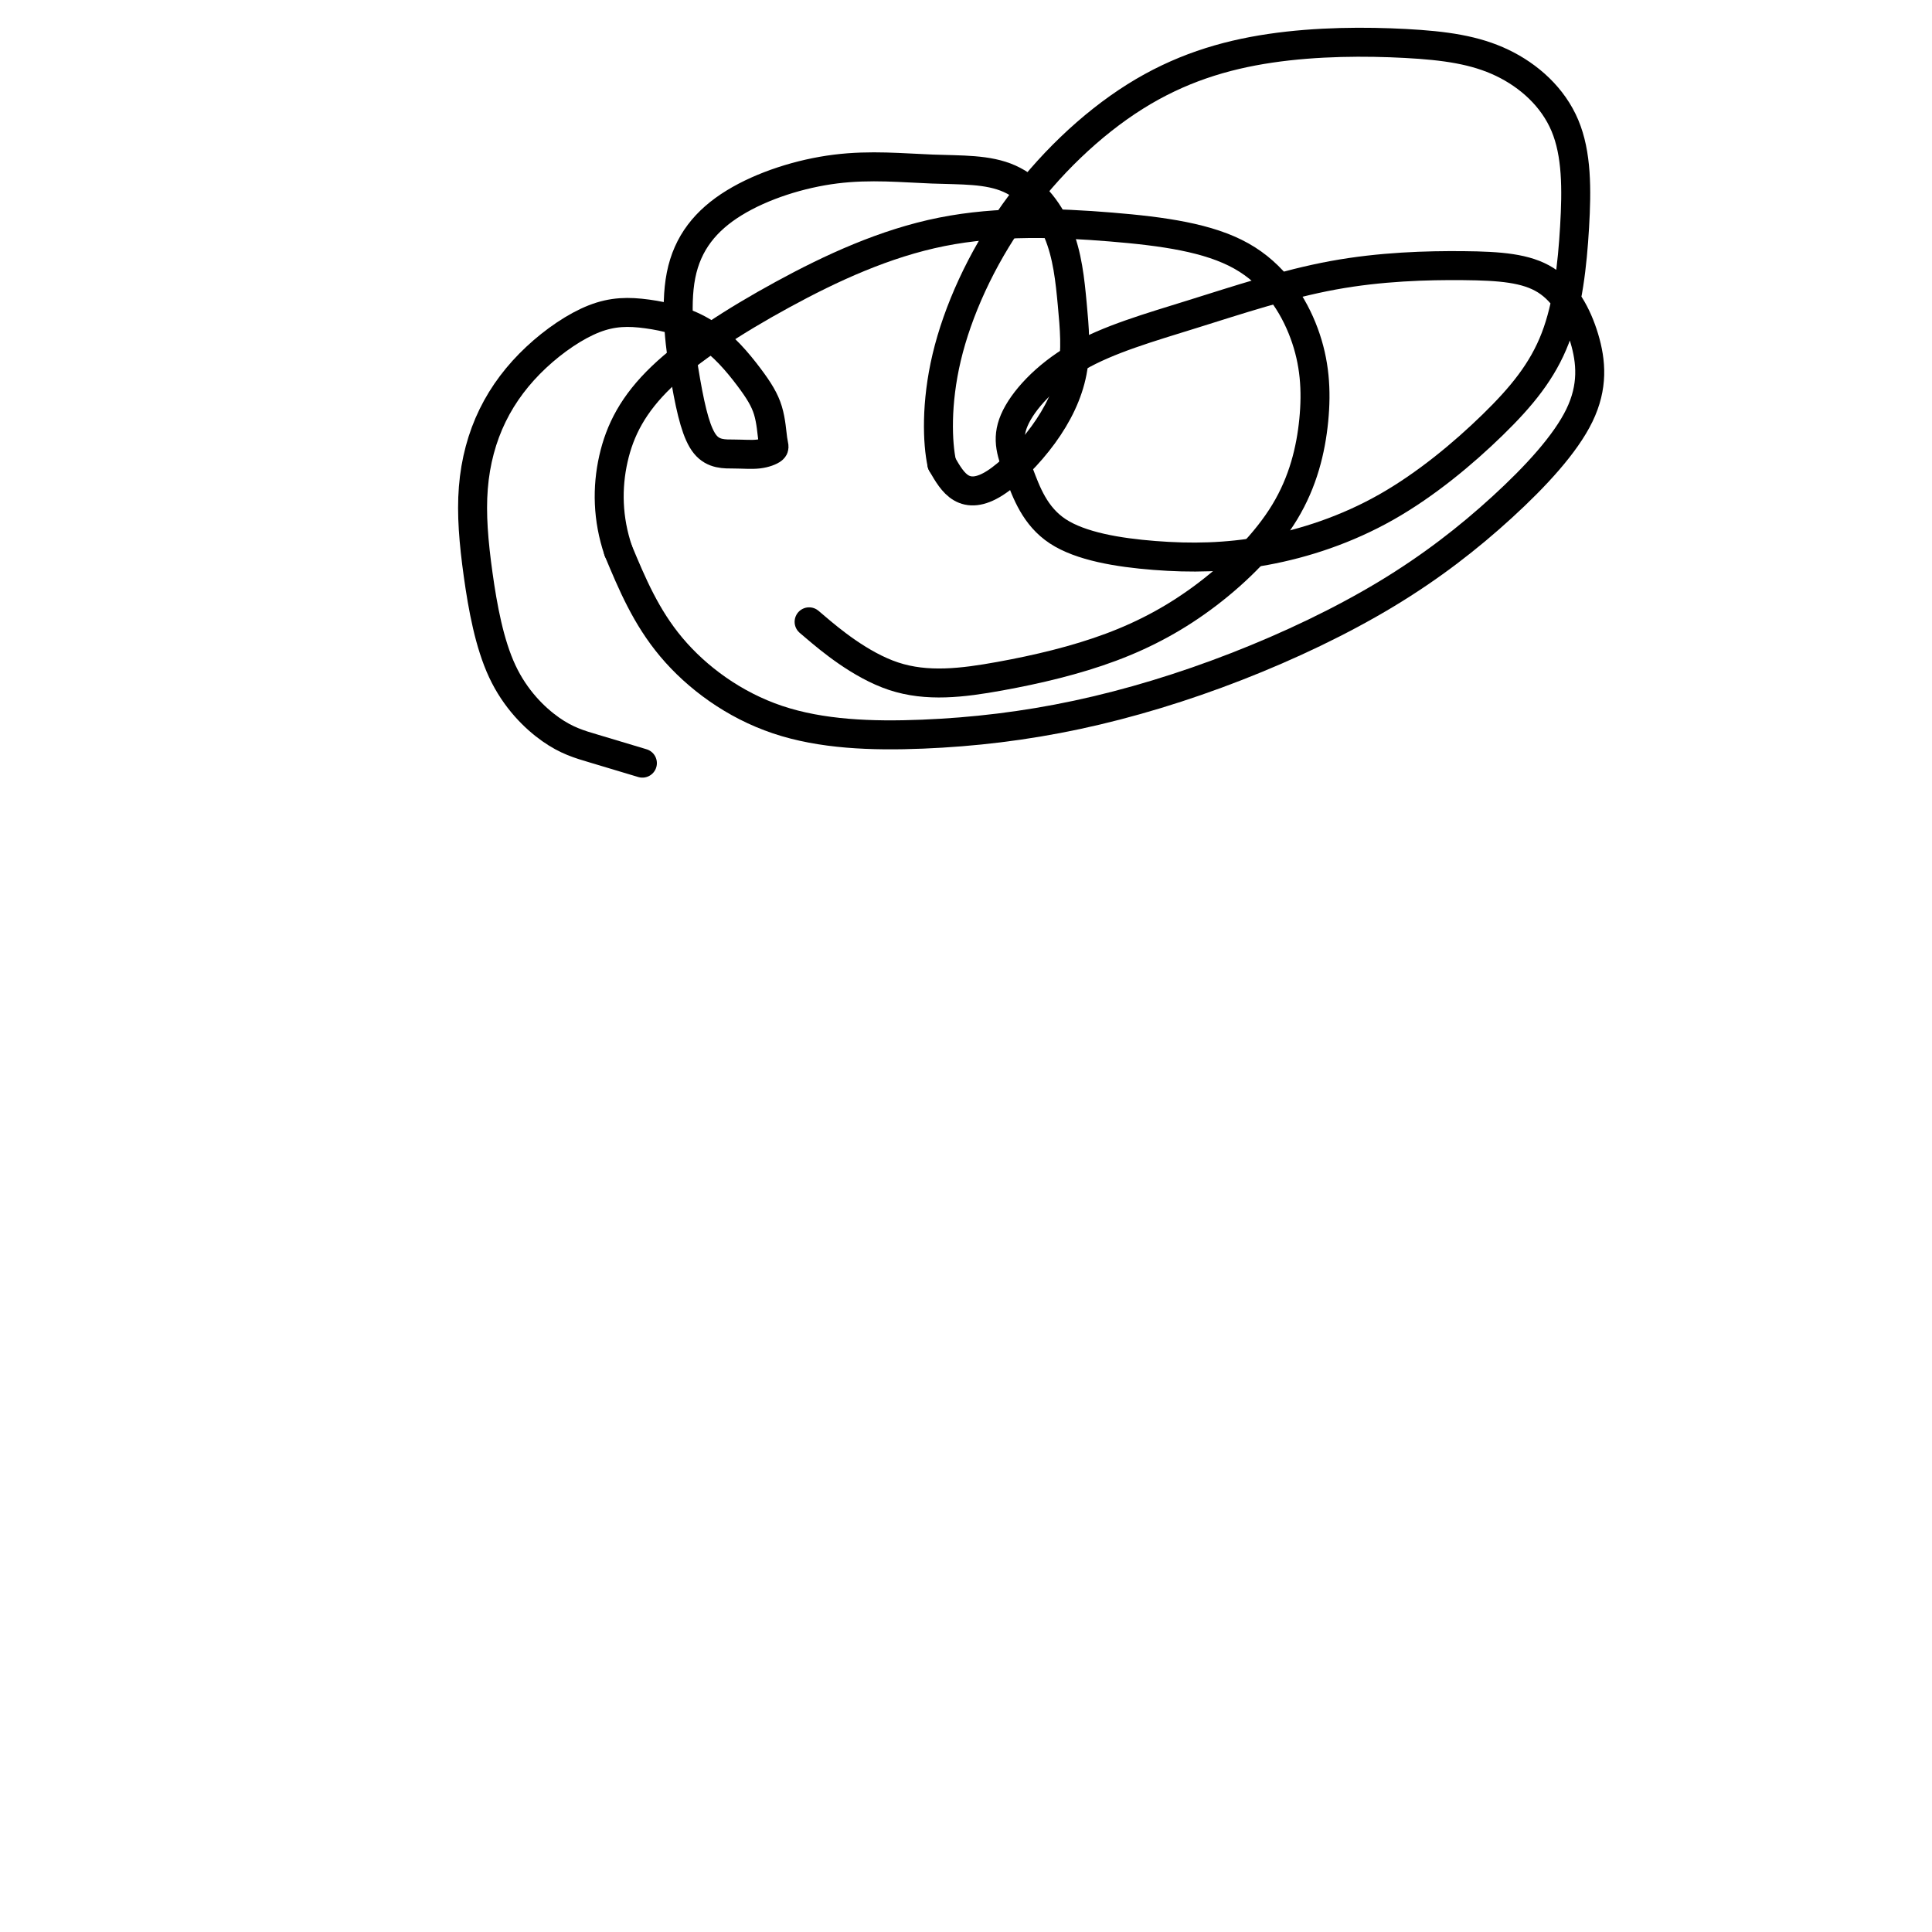
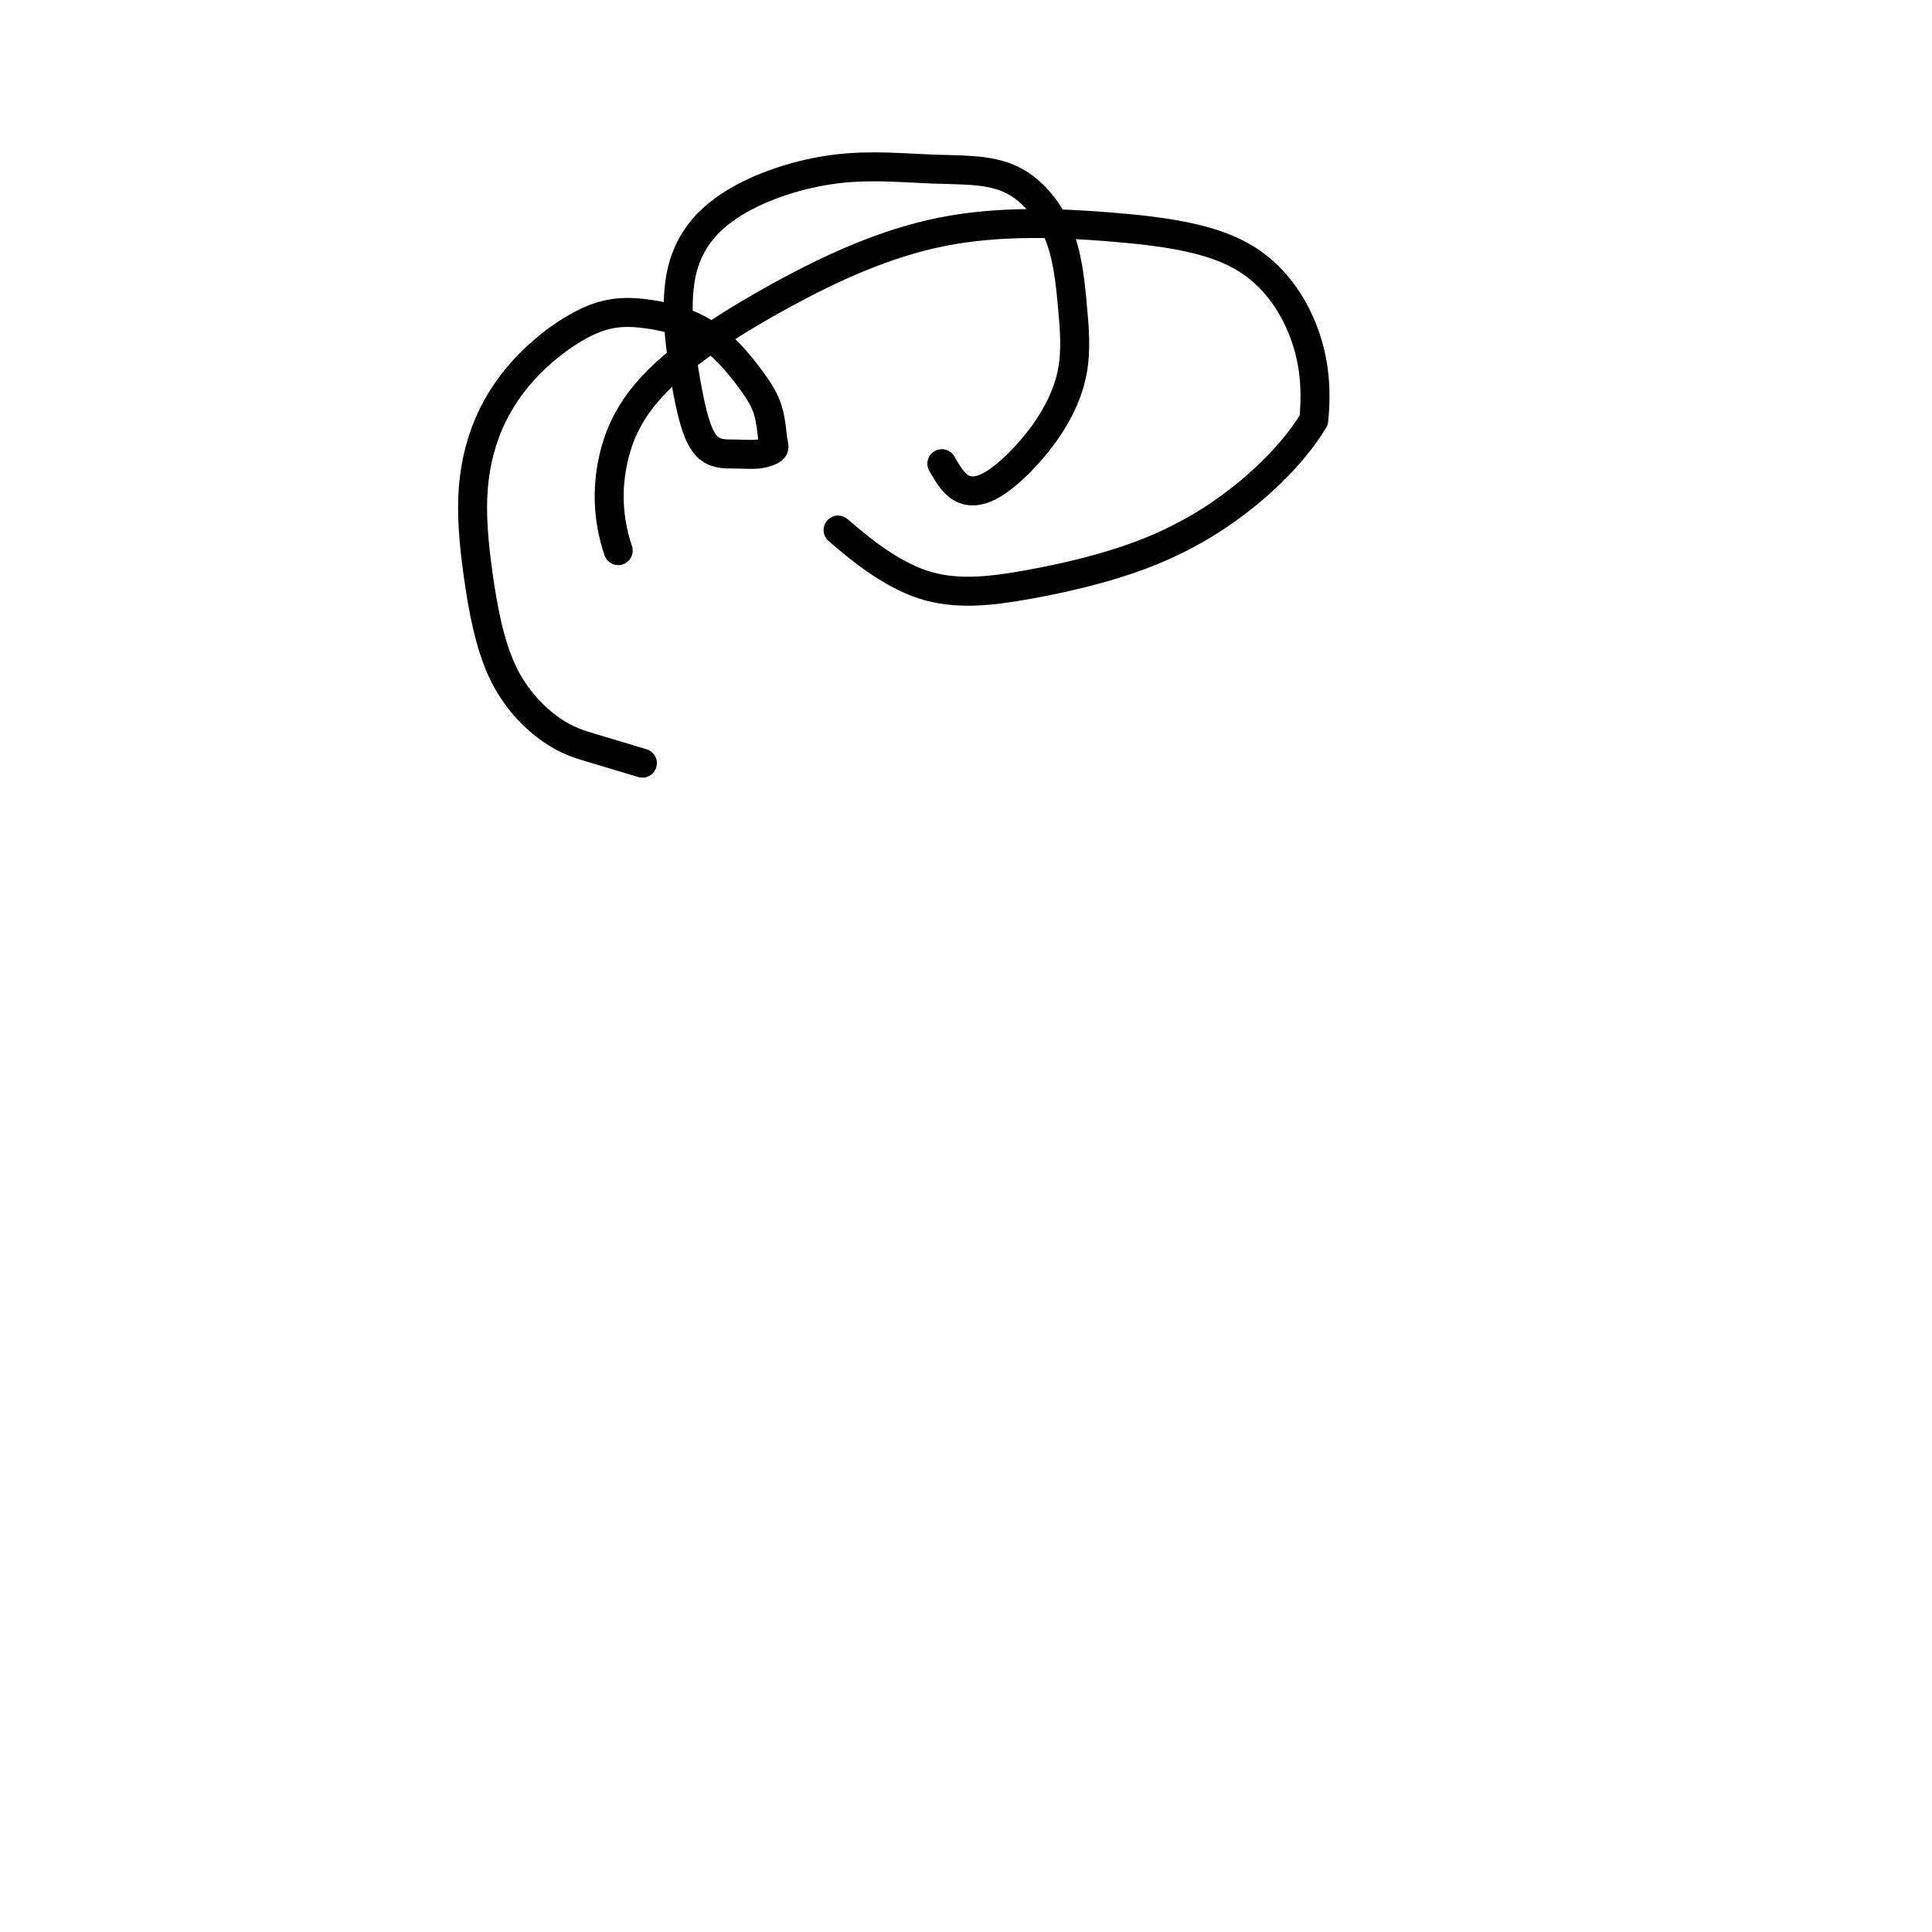
<svg xmlns="http://www.w3.org/2000/svg" viewBox="0 0 400 400" version="1.1">
  <g fill="none" stroke="#000000" stroke-width="6" stroke-linecap="round" stroke-linejoin="round">
    <path d="M133,158c-3.474,-1.048 -6.947,-2.097 -10,-3c-3.053,-0.903 -5.685,-1.661 -9,-4c-3.315,-2.339 -7.313,-6.261 -10,-12c-2.687,-5.739 -4.064,-13.296 -5,-20c-0.936,-6.704 -1.432,-12.555 -1,-18c0.432,-5.445 1.792,-10.485 4,-15c2.208,-4.515 5.266,-8.506 9,-12c3.734,-3.494 8.146,-6.492 12,-8c3.854,-1.508 7.151,-1.525 11,-1c3.849,0.525 8.249,1.594 12,4c3.751,2.406 6.854,6.151 9,9c2.146,2.849 3.336,4.802 4,7c0.664,2.198 0.803,4.642 1,6c0.197,1.358 0.451,1.630 0,2c-0.451,0.370 -1.606,0.840 -3,1c-1.394,0.160 -3.028,0.012 -5,0c-1.972,-0.012 -4.281,0.111 -6,-2c-1.719,-2.111 -2.849,-6.457 -4,-13c-1.151,-6.543 -2.325,-15.284 -1,-22c1.325,-6.716 5.149,-11.406 11,-15c5.851,-3.594 13.728,-6.092 21,-7c7.272,-0.908 13.938,-0.226 20,0c6.062,0.226 11.519,-0.002 16,2c4.481,2.002 7.986,6.235 10,11c2.014,4.765 2.538,10.061 3,15c0.462,4.939 0.861,9.519 0,14c-0.861,4.481 -2.983,8.861 -6,13c-3.017,4.139 -6.928,8.037 -10,10c-3.072,1.963 -5.306,1.989 -7,1c-1.694,-0.989 -2.847,-2.995 -4,-5" />
-     <path d="M195,96c-0.930,-4.284 -1.255,-12.495 1,-22c2.255,-9.505 7.089,-20.306 14,-30c6.911,-9.694 15.897,-18.281 25,-24c9.103,-5.719 18.322,-8.570 28,-10c9.678,-1.430 19.816,-1.440 28,-1c8.184,0.440 14.413,1.329 20,4c5.587,2.671 10.532,7.124 13,13c2.468,5.876 2.461,13.175 2,21c-0.461,7.825 -1.374,16.176 -4,23c-2.626,6.824 -6.963,12.121 -13,18c-6.037,5.879 -13.773,12.341 -22,17c-8.227,4.659 -16.945,7.517 -25,9c-8.055,1.483 -15.448,1.592 -23,1c-7.552,-0.592 -15.264,-1.887 -20,-5c-4.736,-3.113 -6.498,-8.046 -8,-12c-1.502,-3.954 -2.745,-6.931 -1,-11c1.745,-4.069 6.477,-9.232 13,-13c6.523,-3.768 14.836,-6.143 24,-9c9.164,-2.857 19.177,-6.196 29,-8c9.823,-1.804 19.455,-2.074 27,-2c7.545,0.074 13.004,0.491 17,3c3.996,2.509 6.530,7.111 8,12c1.470,4.889 1.877,10.064 -1,16c-2.877,5.936 -9.036,12.631 -16,19c-6.964,6.369 -14.732,12.410 -24,18c-9.268,5.590 -20.037,10.729 -31,15c-10.963,4.271 -22.120,7.675 -33,10c-10.880,2.325 -21.483,3.572 -32,4c-10.517,0.428 -20.947,0.038 -30,-3c-9.053,-3.038 -16.729,-8.725 -22,-15c-5.271,-6.275 -8.135,-13.137 -11,-20" />
-     <path d="M128,114c-2.239,-6.588 -2.336,-13.056 -1,-19c1.336,-5.944 4.106,-11.362 10,-17c5.894,-5.638 14.913,-11.496 25,-17c10.087,-5.504 21.241,-10.653 33,-13c11.759,-2.347 24.121,-1.893 35,-1c10.879,0.893 20.275,2.226 27,6c6.725,3.774 10.779,9.989 13,16c2.221,6.011 2.608,11.819 2,18c-0.608,6.181 -2.211,12.734 -6,19c-3.789,6.266 -9.764,12.244 -16,17c-6.236,4.756 -12.735,8.288 -20,11c-7.265,2.712 -15.298,4.603 -23,6c-7.702,1.397 -15.074,2.299 -22,0c-6.926,-2.299 -13.408,-7.800 -16,-10c-2.592,-2.200 -1.296,-1.100 0,0" />
+     <path d="M128,114c-2.239,-6.588 -2.336,-13.056 -1,-19c1.336,-5.944 4.106,-11.362 10,-17c5.894,-5.638 14.913,-11.496 25,-17c10.087,-5.504 21.241,-10.653 33,-13c11.759,-2.347 24.121,-1.893 35,-1c10.879,0.893 20.275,2.226 27,6c6.725,3.774 10.779,9.989 13,16c2.221,6.011 2.608,11.819 2,18c-3.789,6.266 -9.764,12.244 -16,17c-6.236,4.756 -12.735,8.288 -20,11c-7.265,2.712 -15.298,4.603 -23,6c-7.702,1.397 -15.074,2.299 -22,0c-6.926,-2.299 -13.408,-7.800 -16,-10c-2.592,-2.200 -1.296,-1.100 0,0" />
  </g>
</svg>